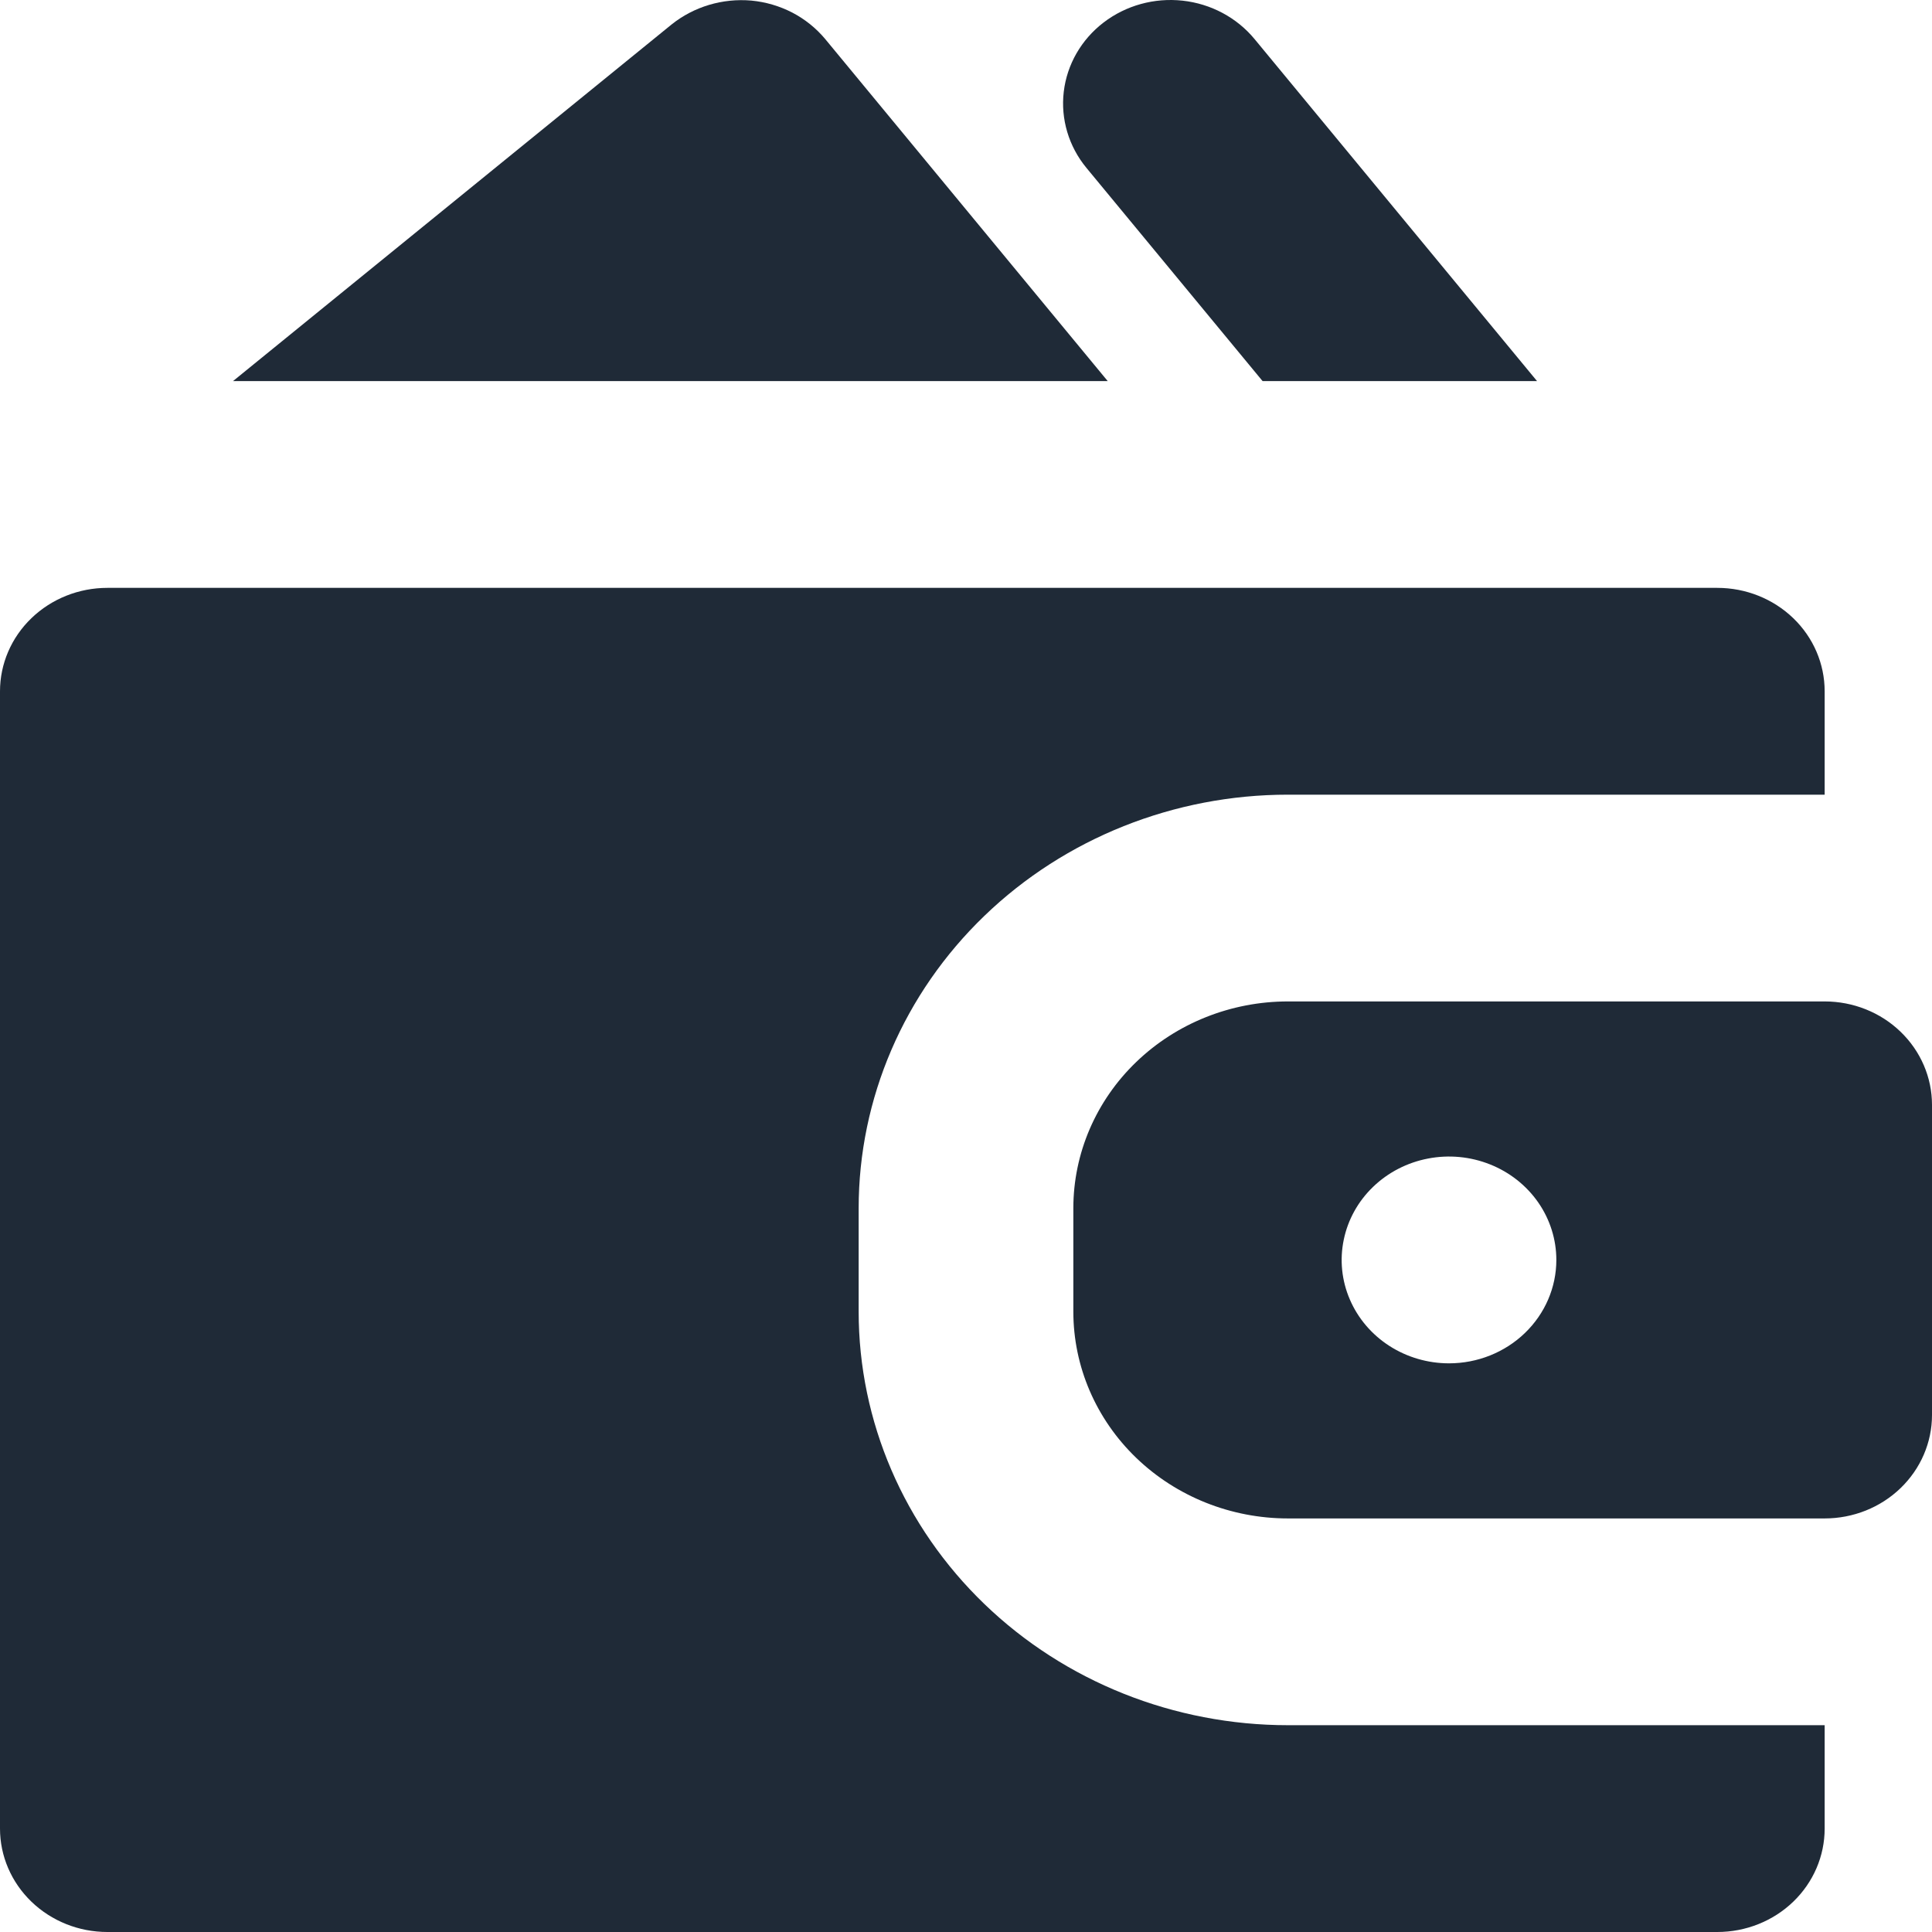
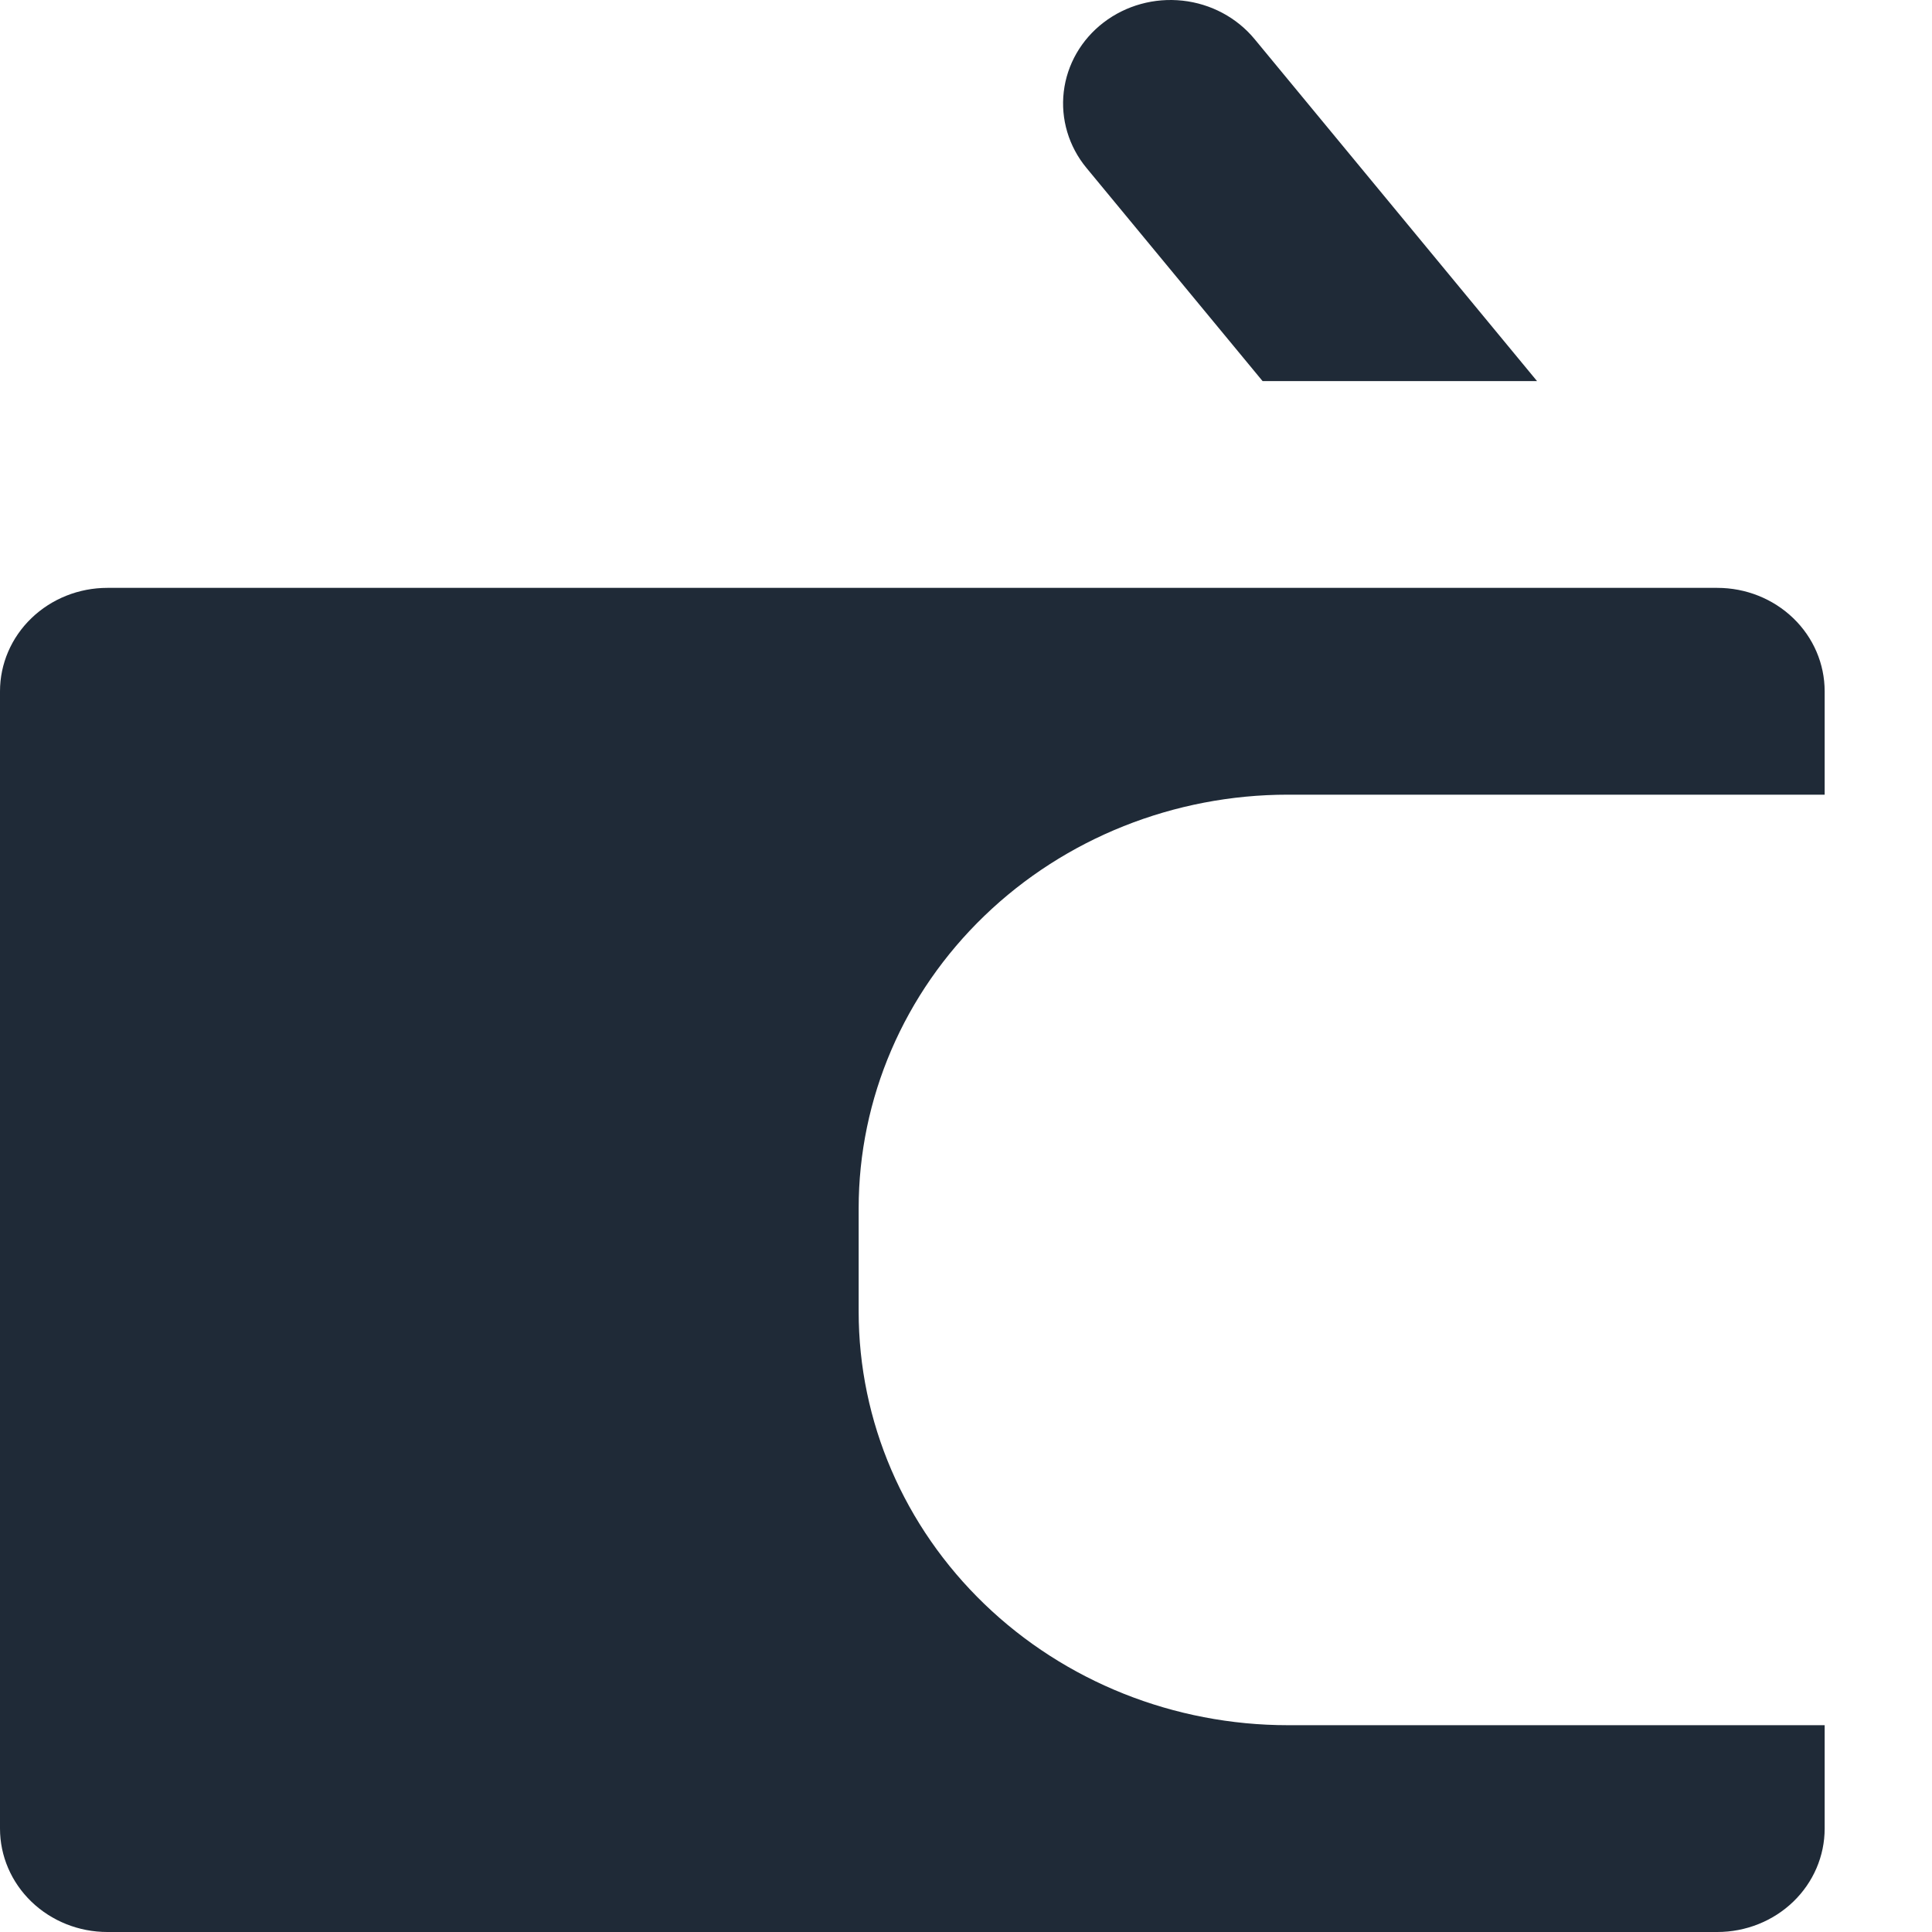
<svg xmlns="http://www.w3.org/2000/svg" width="50" height="50" viewBox="0 0 50 50" fill="none">
  <g clip-path="url(#clip0_7_412)">
-     <path d="M28.667 9.862L21.356 1.01C21.122 0.73 20.833 0.497 20.505 0.326C20.176 0.156 19.816 0.05 19.445 0.015C18.699 -0.05 17.957 0.172 17.381 0.633L6.031 9.862H28.667Z" fill="#1F2A37" />
    <path d="M22.222 33.945V31.269C22.222 28.43 23.393 25.708 25.477 23.701C27.56 21.693 30.387 20.566 33.333 20.566H47.222V17.89C47.222 17.18 46.93 16.499 46.409 15.998C45.888 15.496 45.181 15.214 44.444 15.214H2.778C2.041 15.214 1.335 15.496 0.814 15.998C0.293 16.499 0 17.18 0 17.89V47.324C0 48.034 0.293 48.714 0.814 49.216C1.335 49.718 2.041 50 2.778 50H44.444C45.181 50 45.888 49.718 46.409 49.216C46.93 48.714 47.222 48.034 47.222 47.324V44.648H33.333C30.387 44.648 27.56 43.521 25.477 41.513C23.393 39.506 22.222 36.784 22.222 33.945Z" fill="#1F2A37" />
-     <path d="M47.222 25.917H33.333C31.86 25.917 30.447 26.481 29.405 27.485C28.363 28.488 27.778 29.85 27.778 31.269V33.945C27.778 35.364 28.363 36.725 29.405 37.729C30.447 38.733 31.86 39.297 33.333 39.297H47.222C47.959 39.297 48.666 39.015 49.186 38.513C49.707 38.011 50 37.33 50 36.621V28.593C50 27.884 49.707 27.203 49.186 26.701C48.666 26.199 47.959 25.917 47.222 25.917ZM37.5 35.283C36.951 35.283 36.414 35.126 35.957 34.832C35.5 34.538 35.144 34.12 34.934 33.631C34.723 33.142 34.668 32.604 34.776 32.085C34.883 31.566 35.147 31.089 35.536 30.715C35.924 30.341 36.419 30.086 36.958 29.983C37.497 29.879 38.055 29.932 38.563 30.135C39.071 30.337 39.504 30.68 39.81 31.12C40.115 31.56 40.278 32.078 40.278 32.607C40.278 33.317 39.985 33.997 39.464 34.499C38.943 35.001 38.237 35.283 37.5 35.283Z" fill="#1F2A37" />
    <path d="M32.675 9.862H39.778L32.467 1.01C32.008 0.455 31.338 0.097 30.606 0.017C29.873 -0.063 29.138 0.14 28.561 0.582C27.984 1.024 27.613 1.669 27.53 2.375C27.447 3.08 27.658 3.789 28.117 4.345L32.675 9.862Z" fill="#1F2A37" />
  </g>
  <defs>
    <clipPath id="clip0_7_412">
      <rect width="50" height="50" fill="white" />
    </clipPath>
  </defs>
</svg>